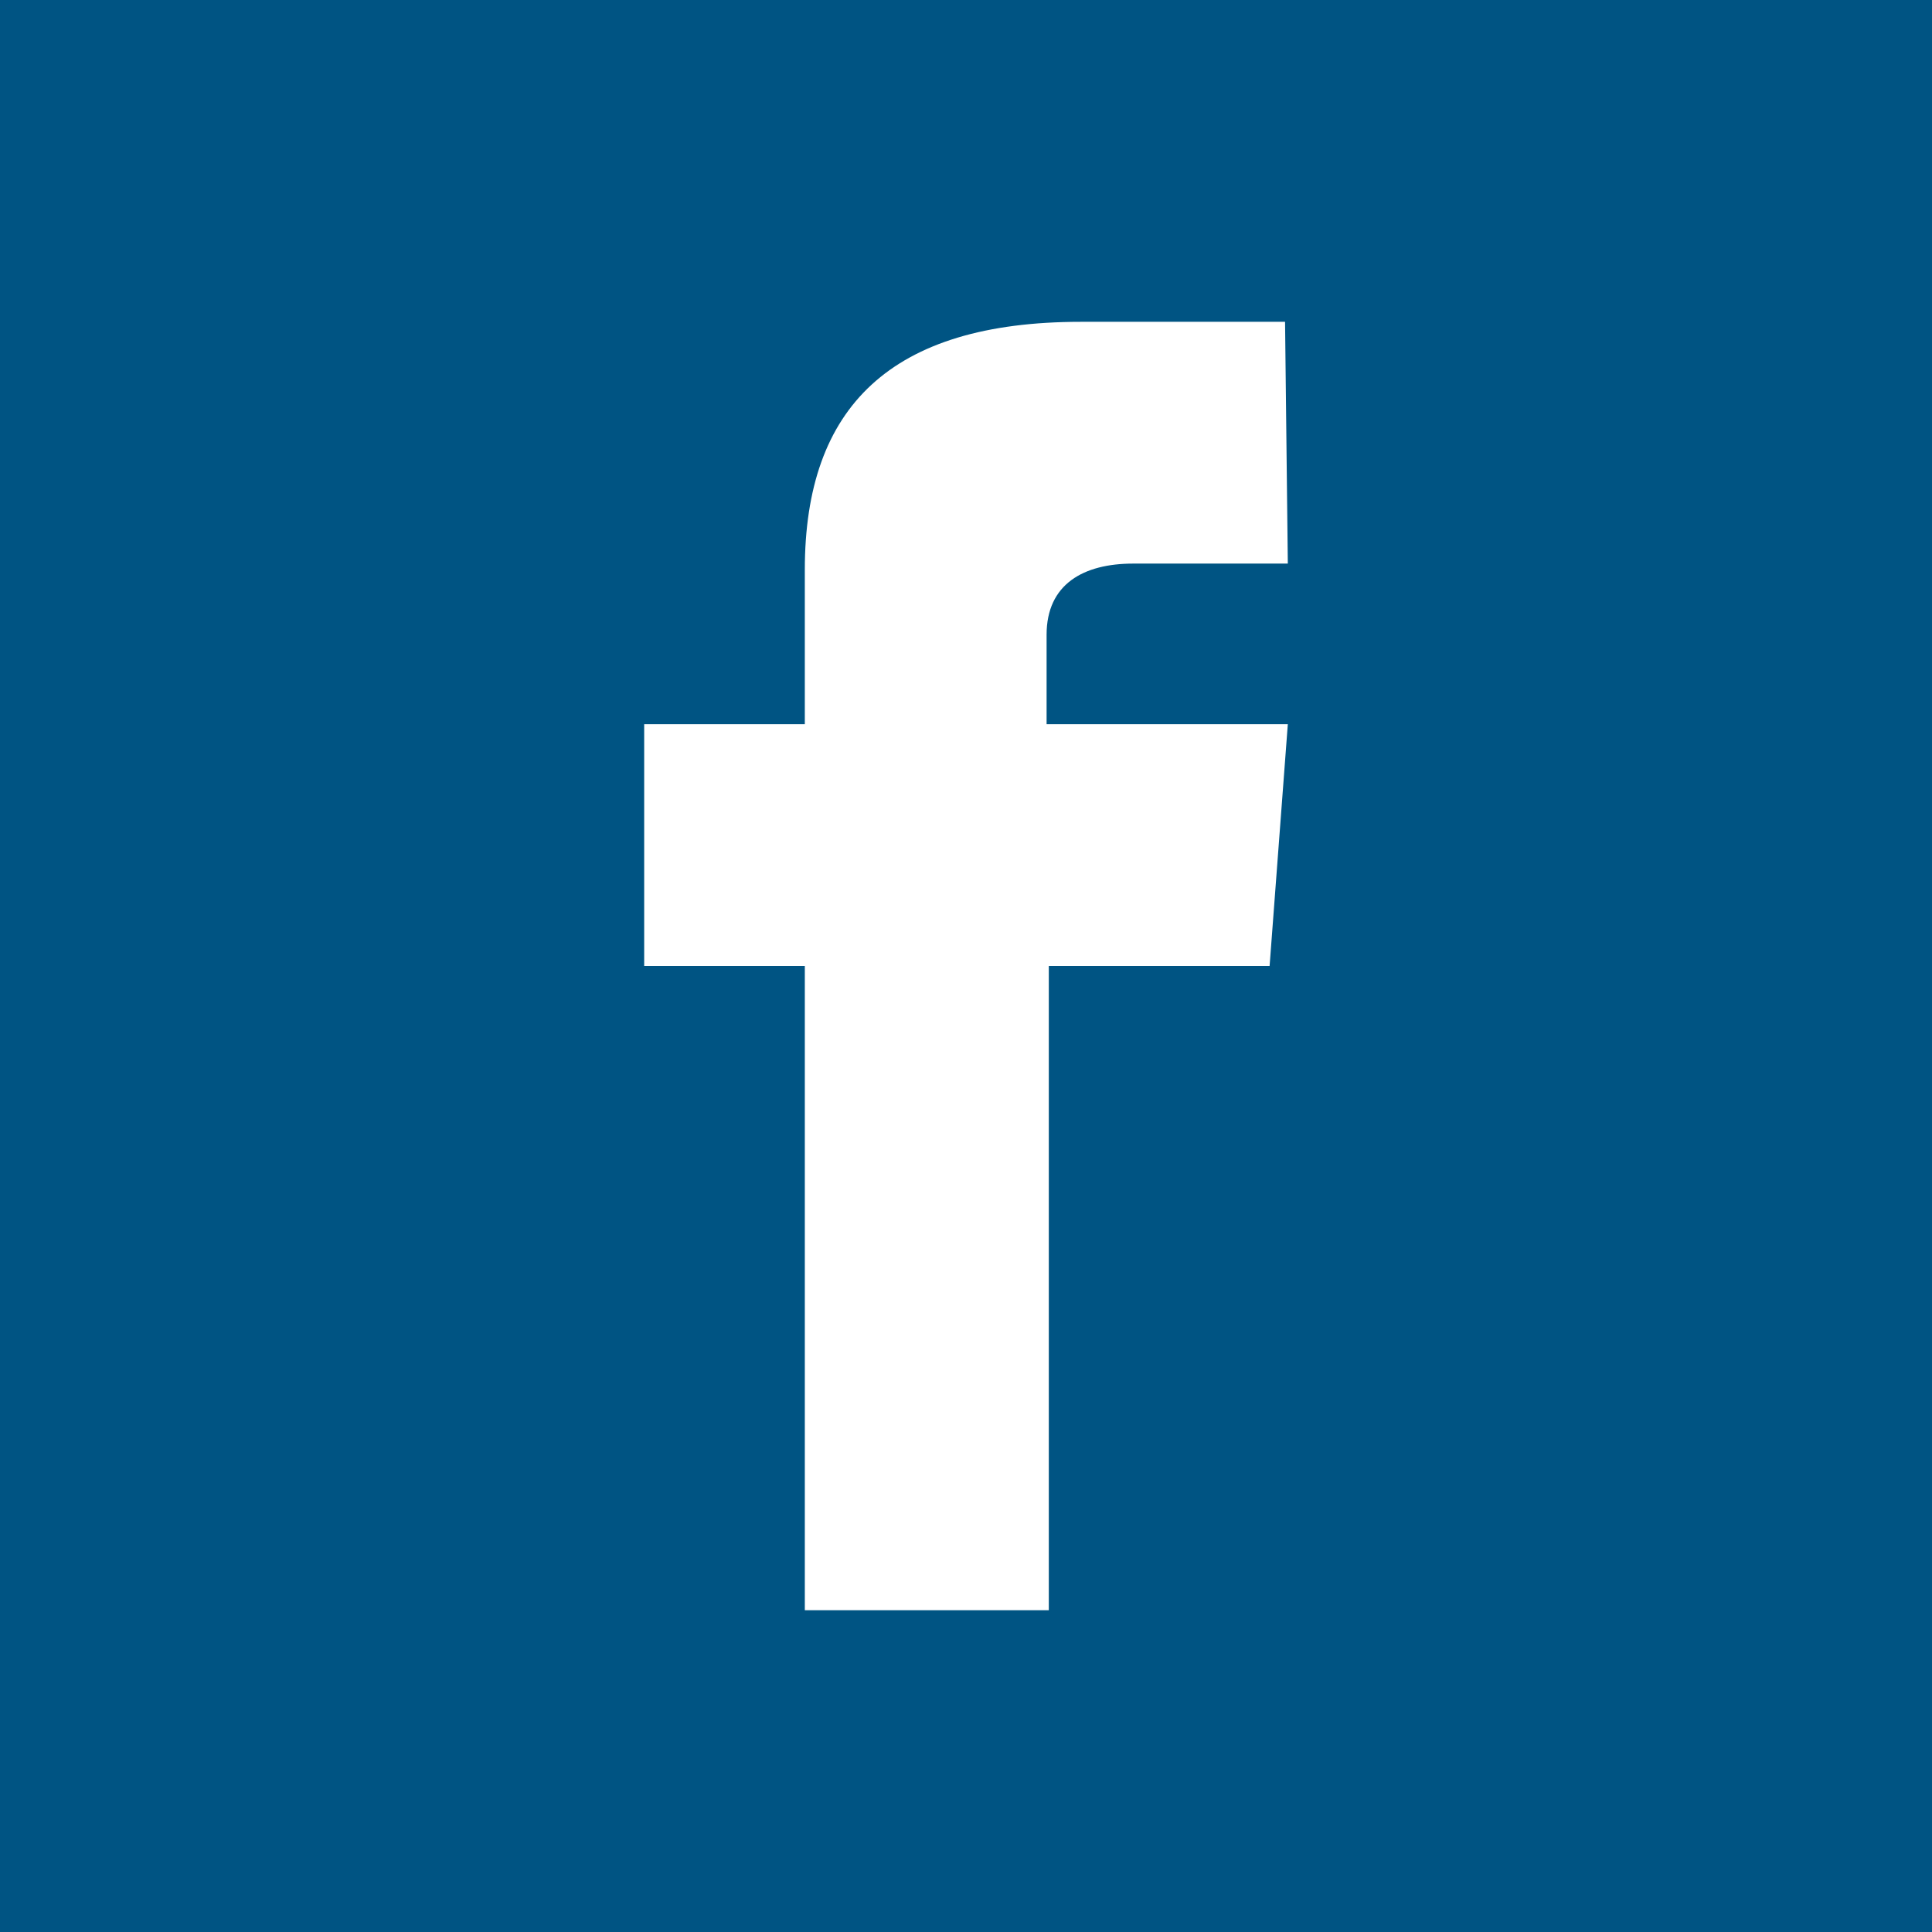
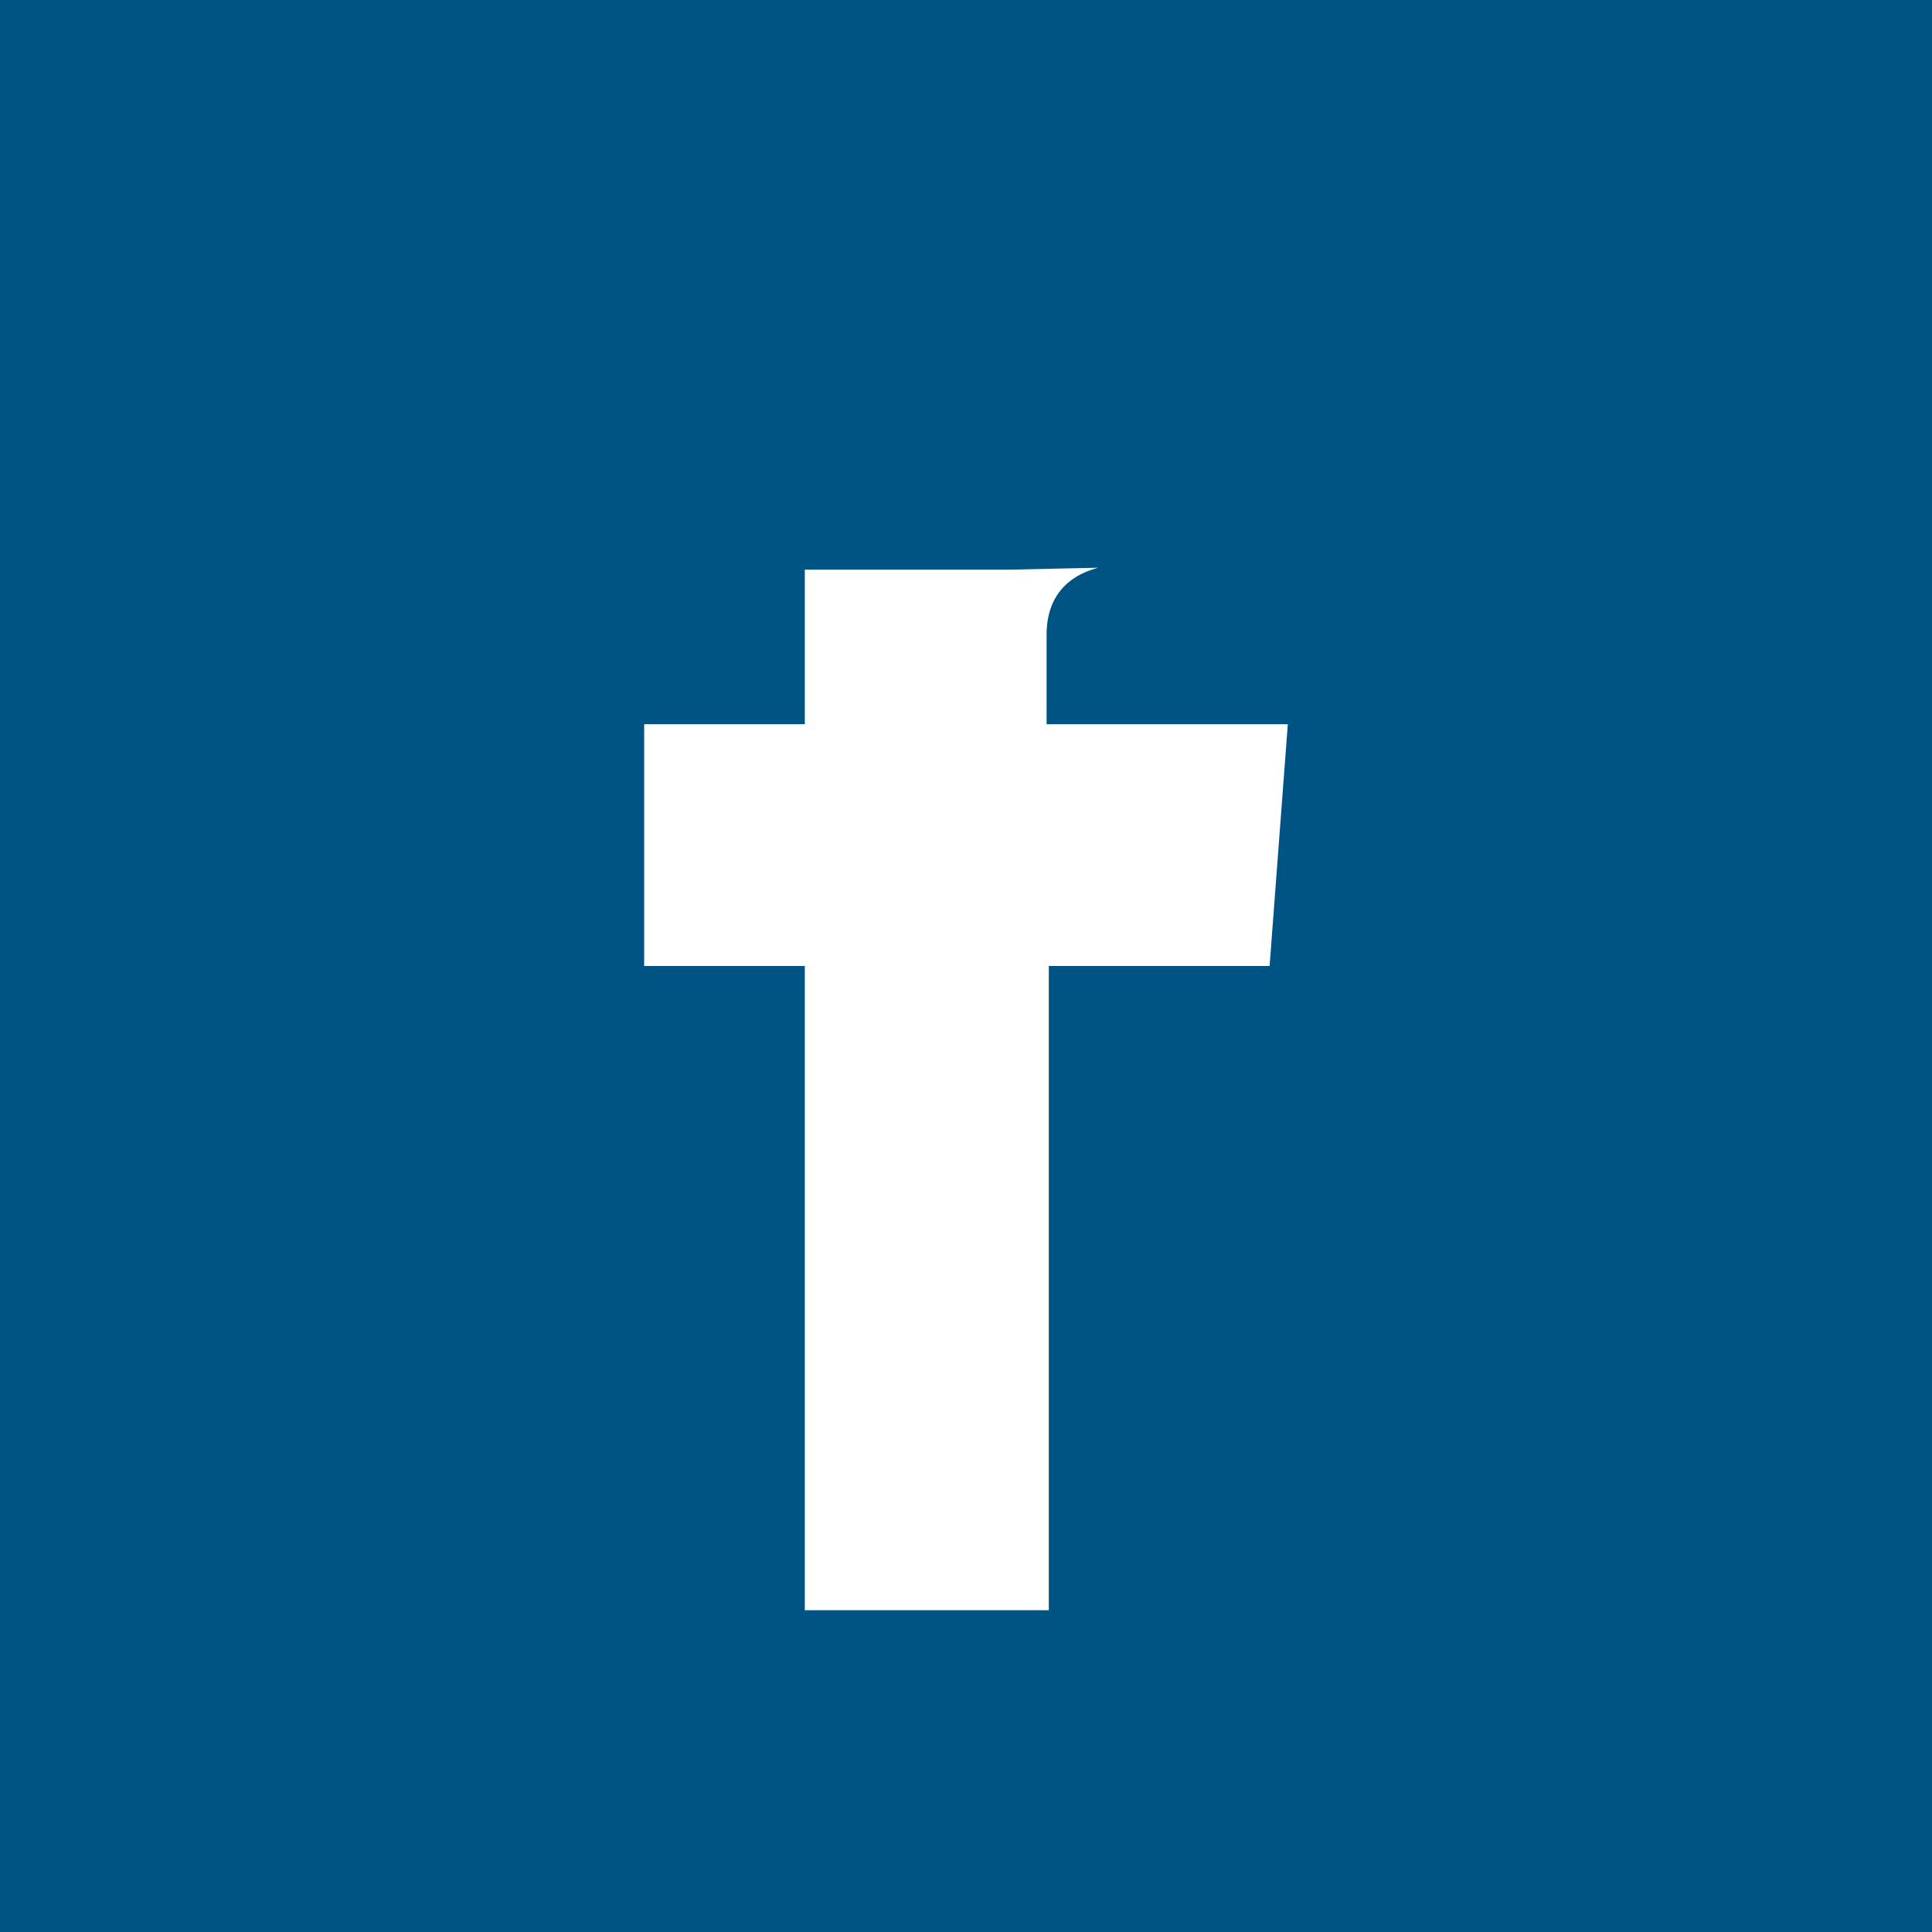
<svg xmlns="http://www.w3.org/2000/svg" viewBox="0 0 35 35">
  <defs>
    <style>.cls-1{fill:#005483;}</style>
  </defs>
  <g id="Livello_2" data-name="Livello 2">
    <g id="GRAFICA">
-       <path class="cls-1" d="M0,0V35H35V0ZM23.33,10.21h-2.8c-.9,0-1.57.37-1.57,1.29v1.62h4.37L23,17.5H19V29.17H14.58V17.5H11.67V13.12h2.91v-2.8c0-2.95,1.56-4.49,5-4.49h3.7Z" />
+       <path class="cls-1" d="M0,0V35H35V0ZM23.33,10.21h-2.8c-.9,0-1.57.37-1.57,1.29v1.62h4.37L23,17.5H19V29.17H14.58V17.5H11.67V13.12h2.91v-2.8h3.7Z" />
    </g>
  </g>
</svg>